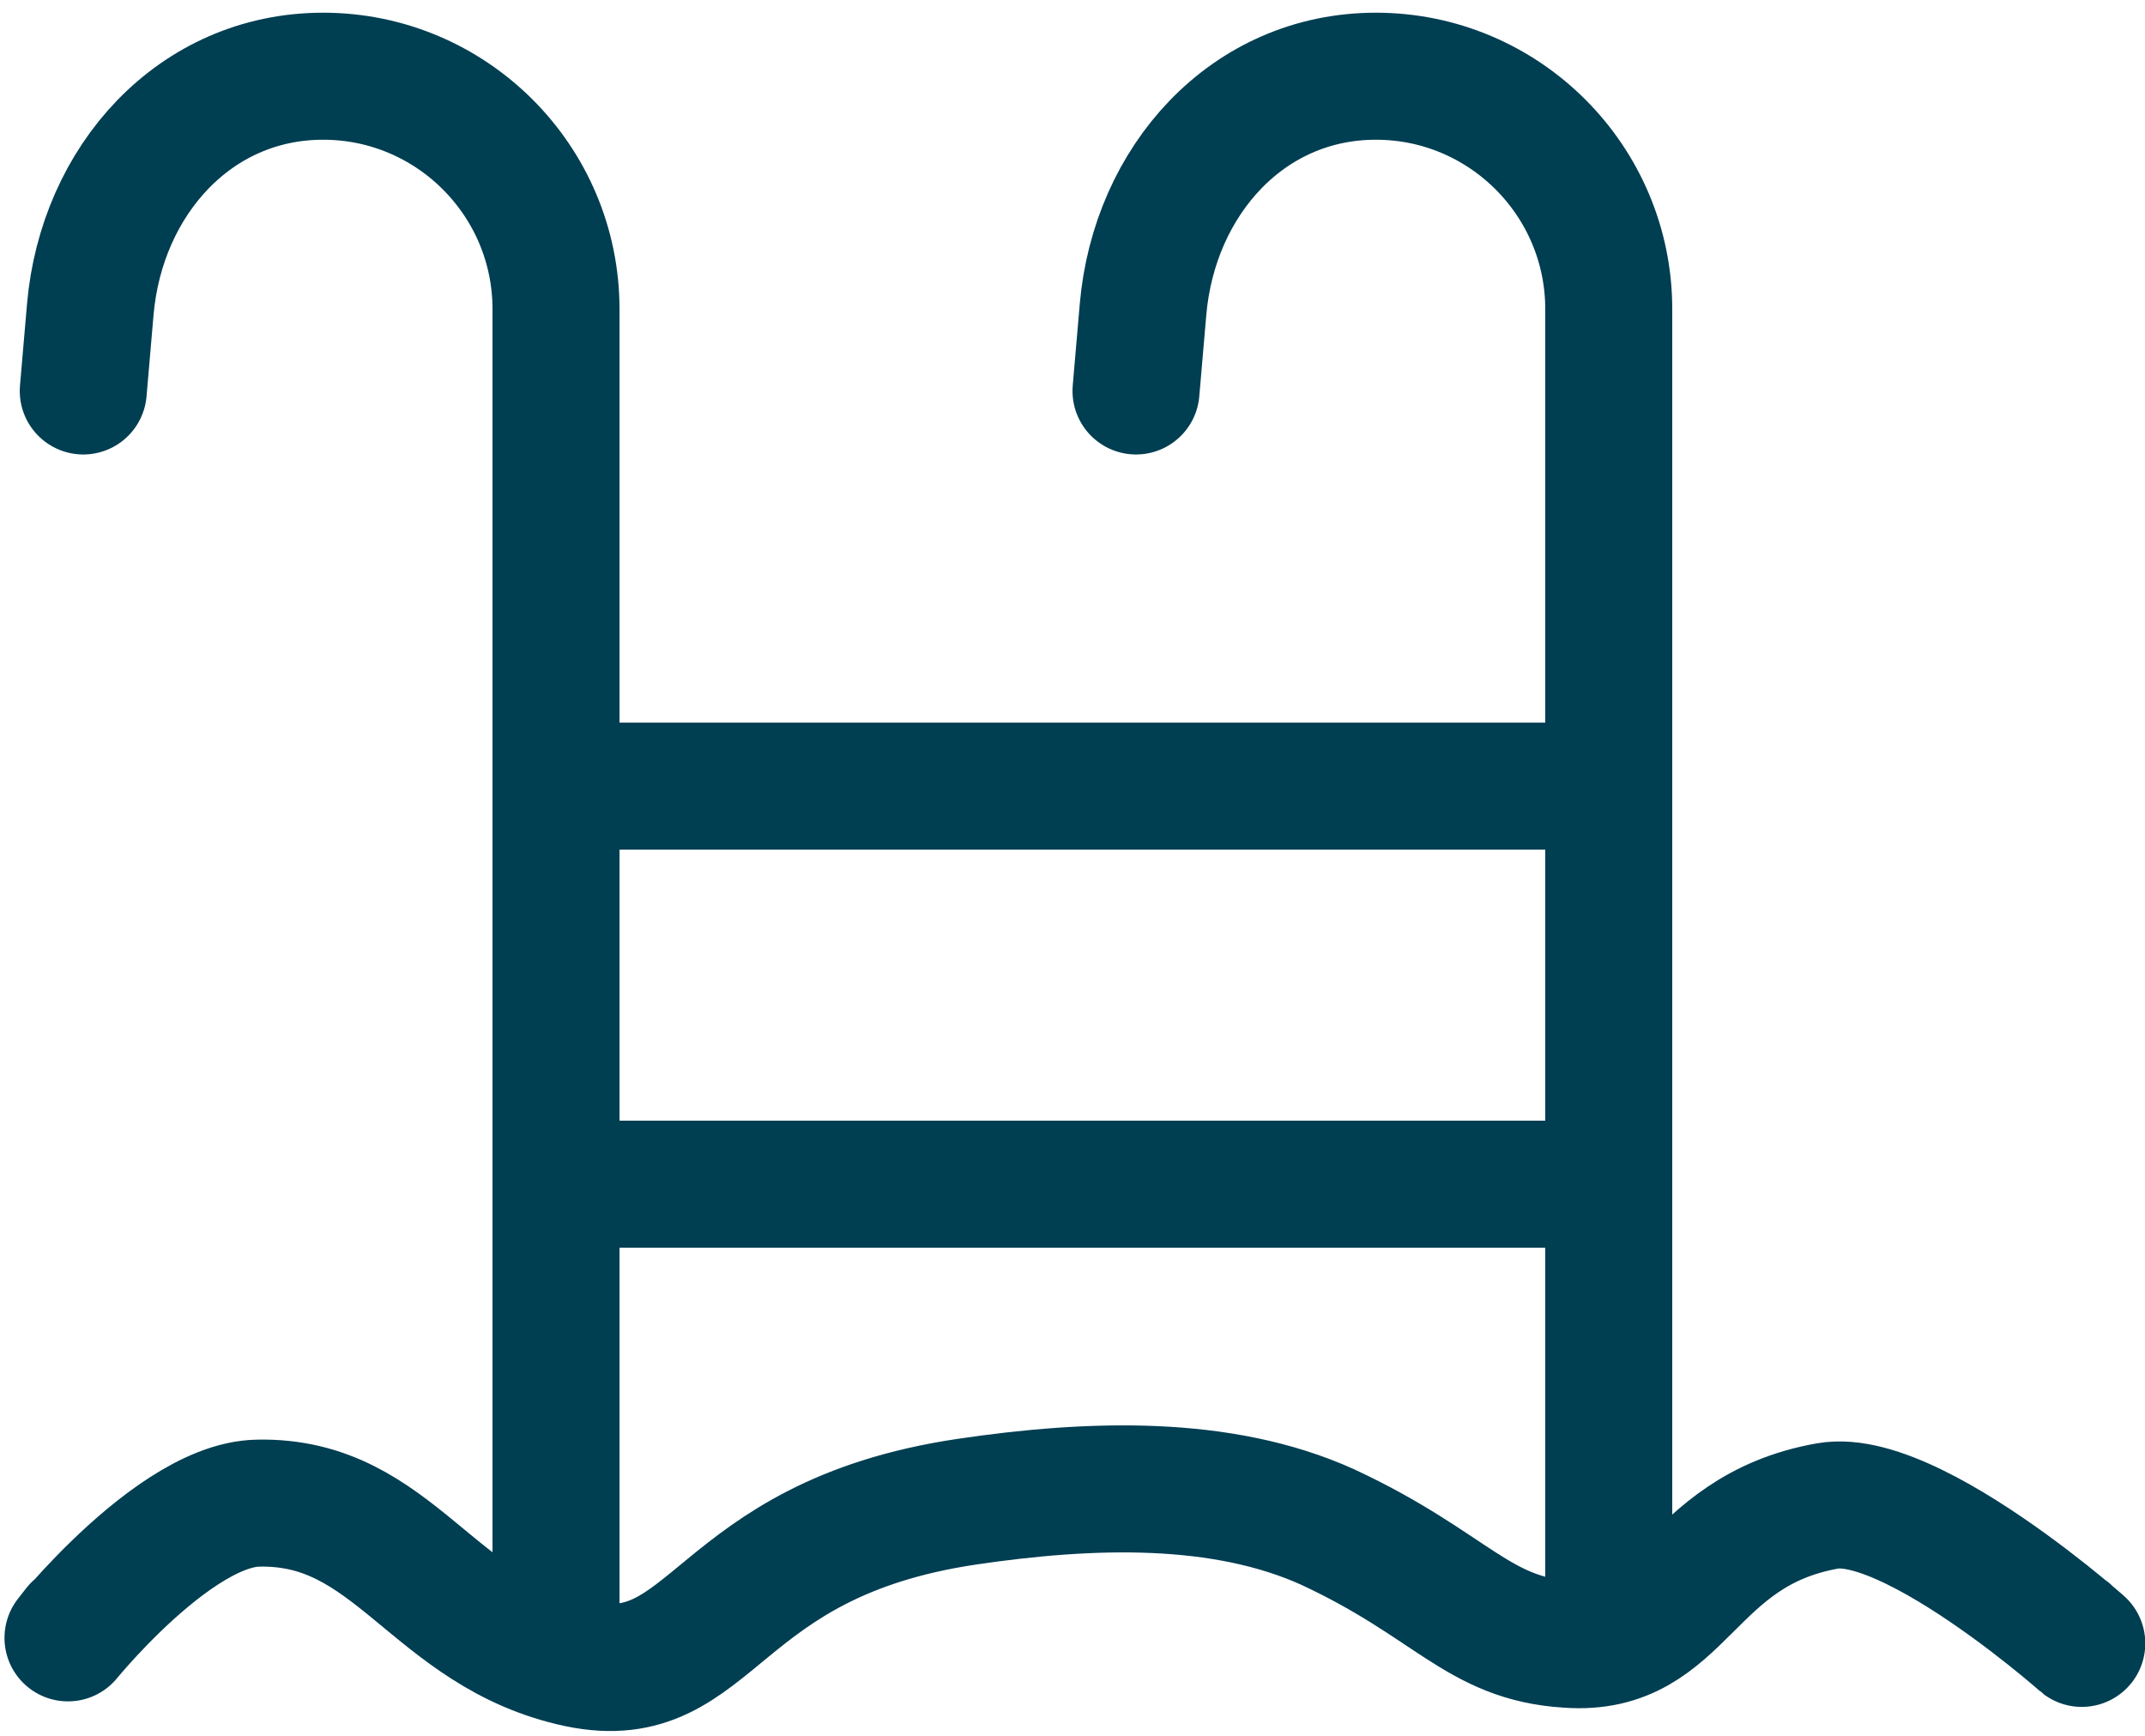
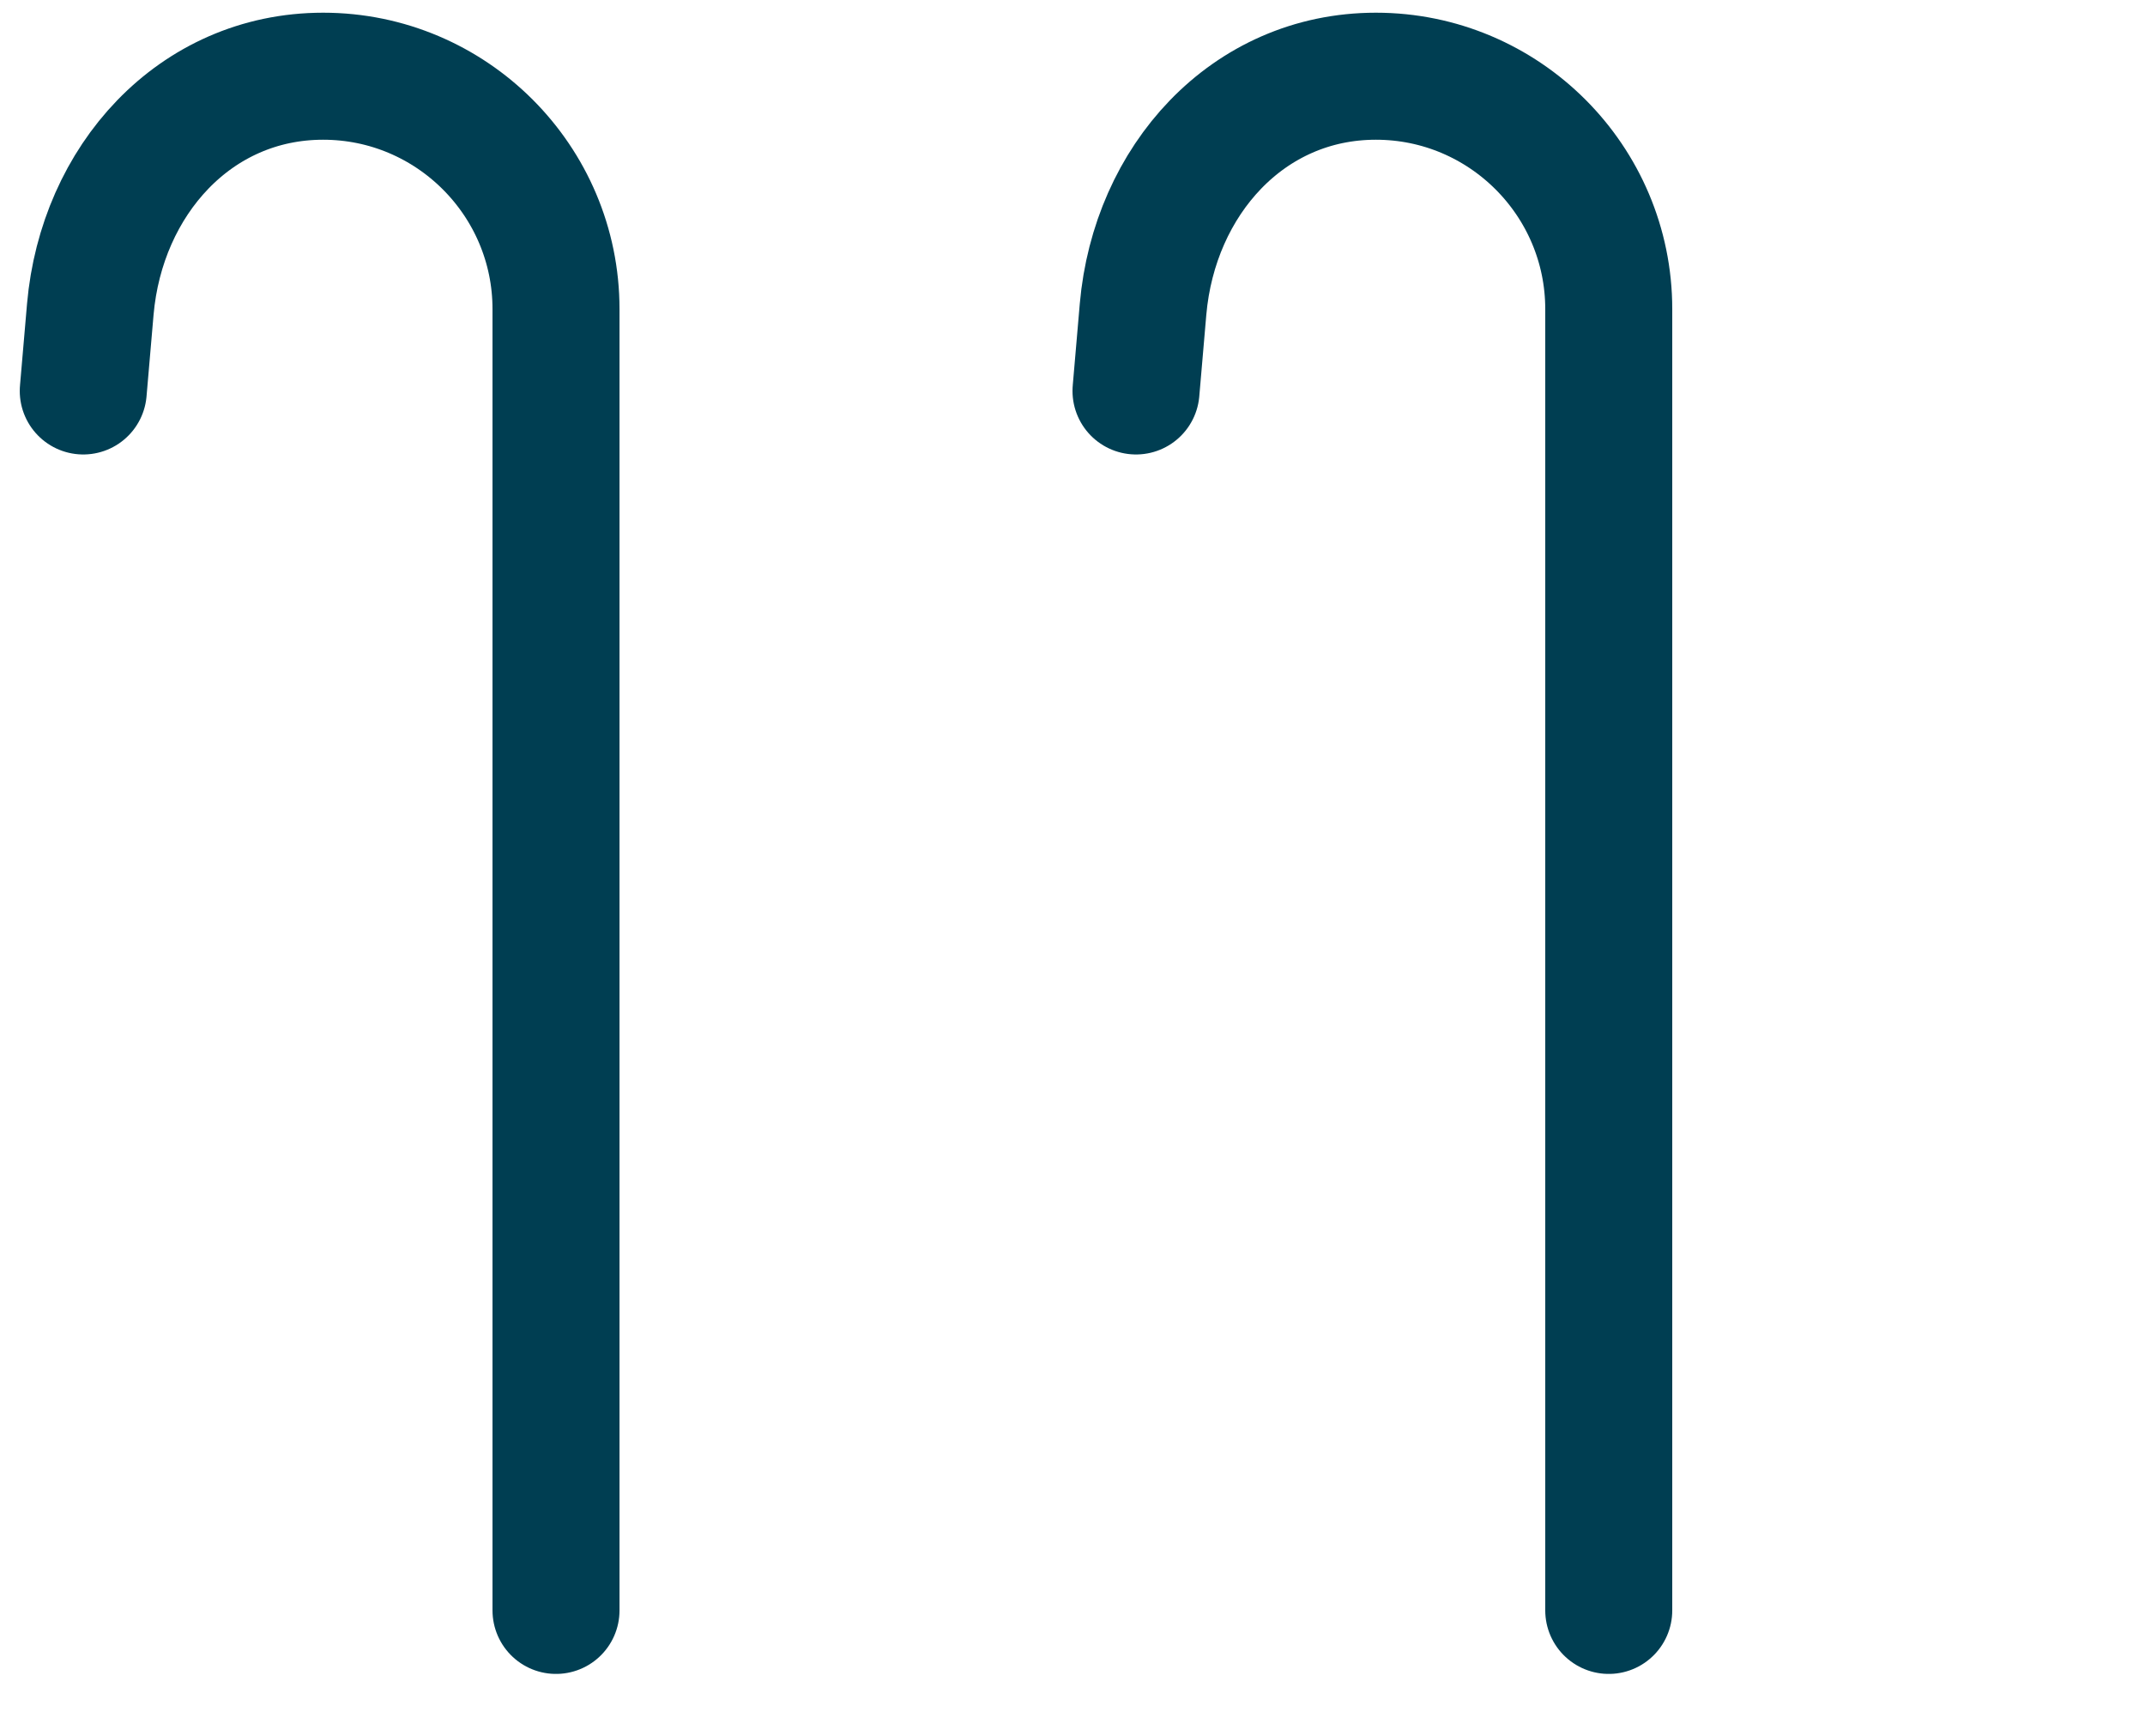
<svg xmlns="http://www.w3.org/2000/svg" viewBox="0 0 152 123">
  <g stroke="#003E52" stroke-width="9" fill="none" fill-rule="evenodd">
-     <path stroke-linecap="round" d="M5.4 115.3c-3 3.9 6.2-8.7 12.9-8.8 9.7-.2 12.3 9.2 22.7 11.4 9.7 2 9.4-8.8 27.5-11.5 8.8-1.3 18.1-1.6 25.6 1.8 8.8 4.1 10.6 7.9 17 8.3 8.2.6 8.3-8 18.4-9.8 6.7-1.2 21.8 13.2 17.2 9" />
    <path stroke-linecap="round" stroke-linejoin="round" d="M114 114.1V21.9c0-9.1-7.4-16.5-16.5-16.5S81.8 12.8 81 21.9l-.5 5.8m-41.1 86.4V21.9c0-9.1-7.4-16.5-16.5-16.5S7.2 12.8 6.4 21.9l-.5 5.8" />
-     <path d="M39.4 55.7h73.4M39.4 83.9h73.4" />
  </g>
</svg>